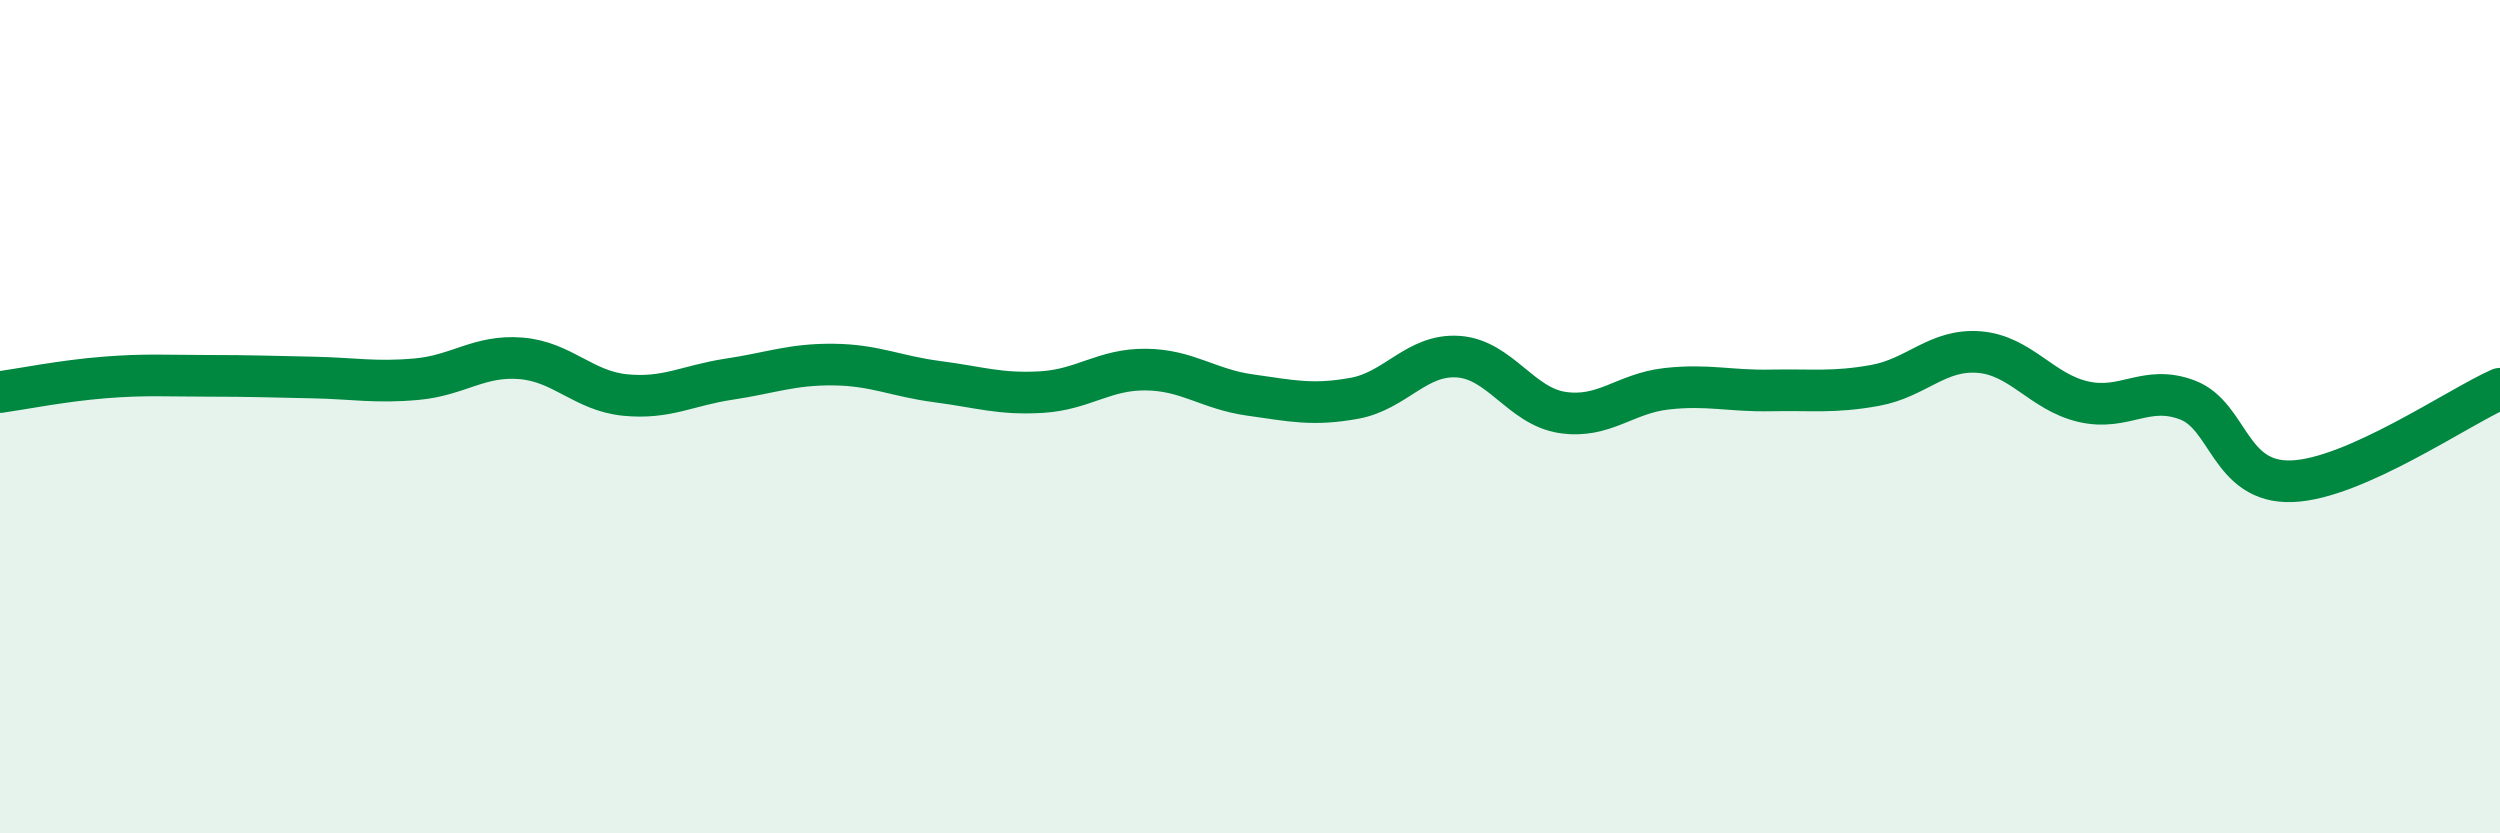
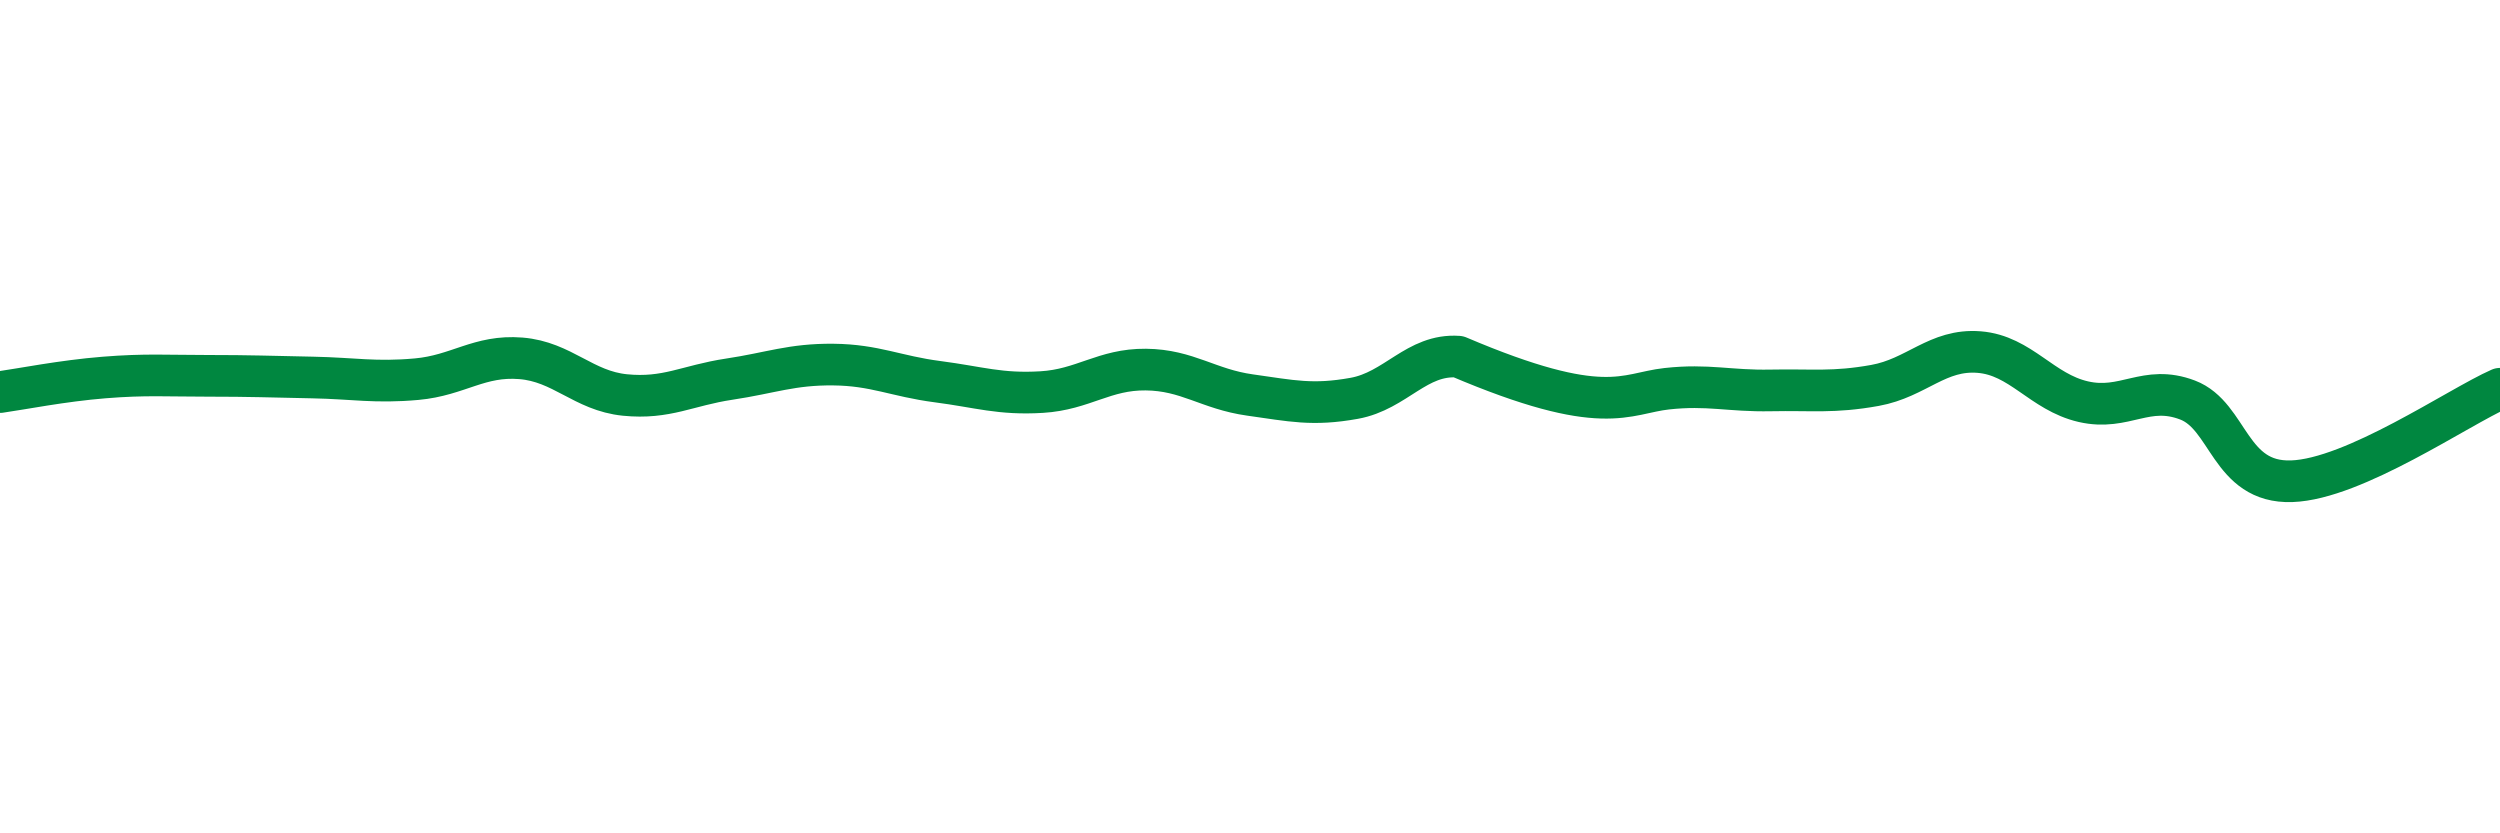
<svg xmlns="http://www.w3.org/2000/svg" width="60" height="20" viewBox="0 0 60 20">
-   <path d="M 0,9.41 C 0.5,9.34 1.5,9.14 2.5,9.06 C 3.5,8.98 4,9.02 5,9.02 C 6,9.02 6.5,9.04 7.5,9.06 C 8.5,9.08 9,9.19 10,9.1 C 11,9.01 11.5,8.52 12.5,8.6 C 13.5,8.68 14,9.38 15,9.48 C 16,9.58 16.5,9.25 17.5,9.1 C 18.5,8.95 19,8.74 20,8.75 C 21,8.76 21.5,9.03 22.5,9.16 C 23.5,9.29 24,9.47 25,9.41 C 26,9.35 26.5,8.86 27.5,8.87 C 28.5,8.88 29,9.34 30,9.48 C 31,9.62 31.5,9.74 32.5,9.56 C 33.5,9.38 34,8.49 35,8.56 C 36,8.63 36.5,9.75 37.5,9.9 C 38.5,10.05 39,9.44 40,9.33 C 41,9.22 41.5,9.39 42.5,9.37 C 43.5,9.35 44,9.43 45,9.25 C 46,9.07 46.5,8.37 47.5,8.45 C 48.5,8.53 49,9.41 50,9.64 C 51,9.87 51.5,9.22 52.5,9.6 C 53.5,9.98 53.5,11.6 55,11.55 C 56.5,11.5 59,9.77 60,9.33L60 20L0 20Z" fill="#008740" opacity="0.1" stroke-linecap="round" stroke-linejoin="round" />
-   <path d="M 0,9.41 C 0.5,9.34 1.5,9.14 2.5,9.06 C 3.5,8.98 4,9.02 5,9.02 C 6,9.02 6.5,9.04 7.5,9.06 C 8.5,9.08 9,9.19 10,9.1 C 11,9.01 11.5,8.52 12.5,8.6 C 13.5,8.68 14,9.38 15,9.48 C 16,9.58 16.5,9.25 17.5,9.1 C 18.5,8.95 19,8.74 20,8.75 C 21,8.76 21.5,9.03 22.5,9.16 C 23.5,9.29 24,9.47 25,9.41 C 26,9.35 26.5,8.86 27.5,8.87 C 28.5,8.88 29,9.34 30,9.48 C 31,9.62 31.5,9.74 32.5,9.56 C 33.5,9.38 34,8.49 35,8.56 C 36,8.63 36.5,9.75 37.5,9.9 C 38.5,10.05 39,9.44 40,9.33 C 41,9.22 41.5,9.39 42.5,9.37 C 43.5,9.35 44,9.43 45,9.25 C 46,9.07 46.5,8.37 47.5,8.45 C 48.5,8.53 49,9.41 50,9.64 C 51,9.87 51.5,9.22 52.5,9.6 C 53.5,9.98 53.5,11.6 55,11.55 C 56.5,11.5 59,9.77 60,9.33" stroke="#008740" stroke-width="1" fill="none" stroke-linecap="round" stroke-linejoin="round" />
+   <path d="M 0,9.41 C 0.5,9.34 1.5,9.14 2.5,9.06 C 3.5,8.98 4,9.02 5,9.02 C 6,9.02 6.5,9.04 7.5,9.06 C 8.5,9.08 9,9.19 10,9.1 C 11,9.01 11.5,8.52 12.5,8.6 C 13.5,8.68 14,9.38 15,9.48 C 16,9.58 16.5,9.25 17.5,9.1 C 18.5,8.95 19,8.74 20,8.75 C 21,8.76 21.5,9.03 22.5,9.16 C 23.5,9.29 24,9.47 25,9.41 C 26,9.35 26.5,8.86 27.5,8.87 C 28.5,8.88 29,9.34 30,9.48 C 31,9.62 31.5,9.74 32.5,9.56 C 33.5,9.38 34,8.49 35,8.56 C 38.5,10.05 39,9.44 40,9.33 C 41,9.22 41.5,9.39 42.5,9.37 C 43.5,9.35 44,9.43 45,9.25 C 46,9.07 46.5,8.37 47.5,8.45 C 48.5,8.53 49,9.41 50,9.64 C 51,9.87 51.5,9.22 52.5,9.6 C 53.5,9.98 53.5,11.6 55,11.55 C 56.5,11.5 59,9.77 60,9.33" stroke="#008740" stroke-width="1" fill="none" stroke-linecap="round" stroke-linejoin="round" />
</svg>